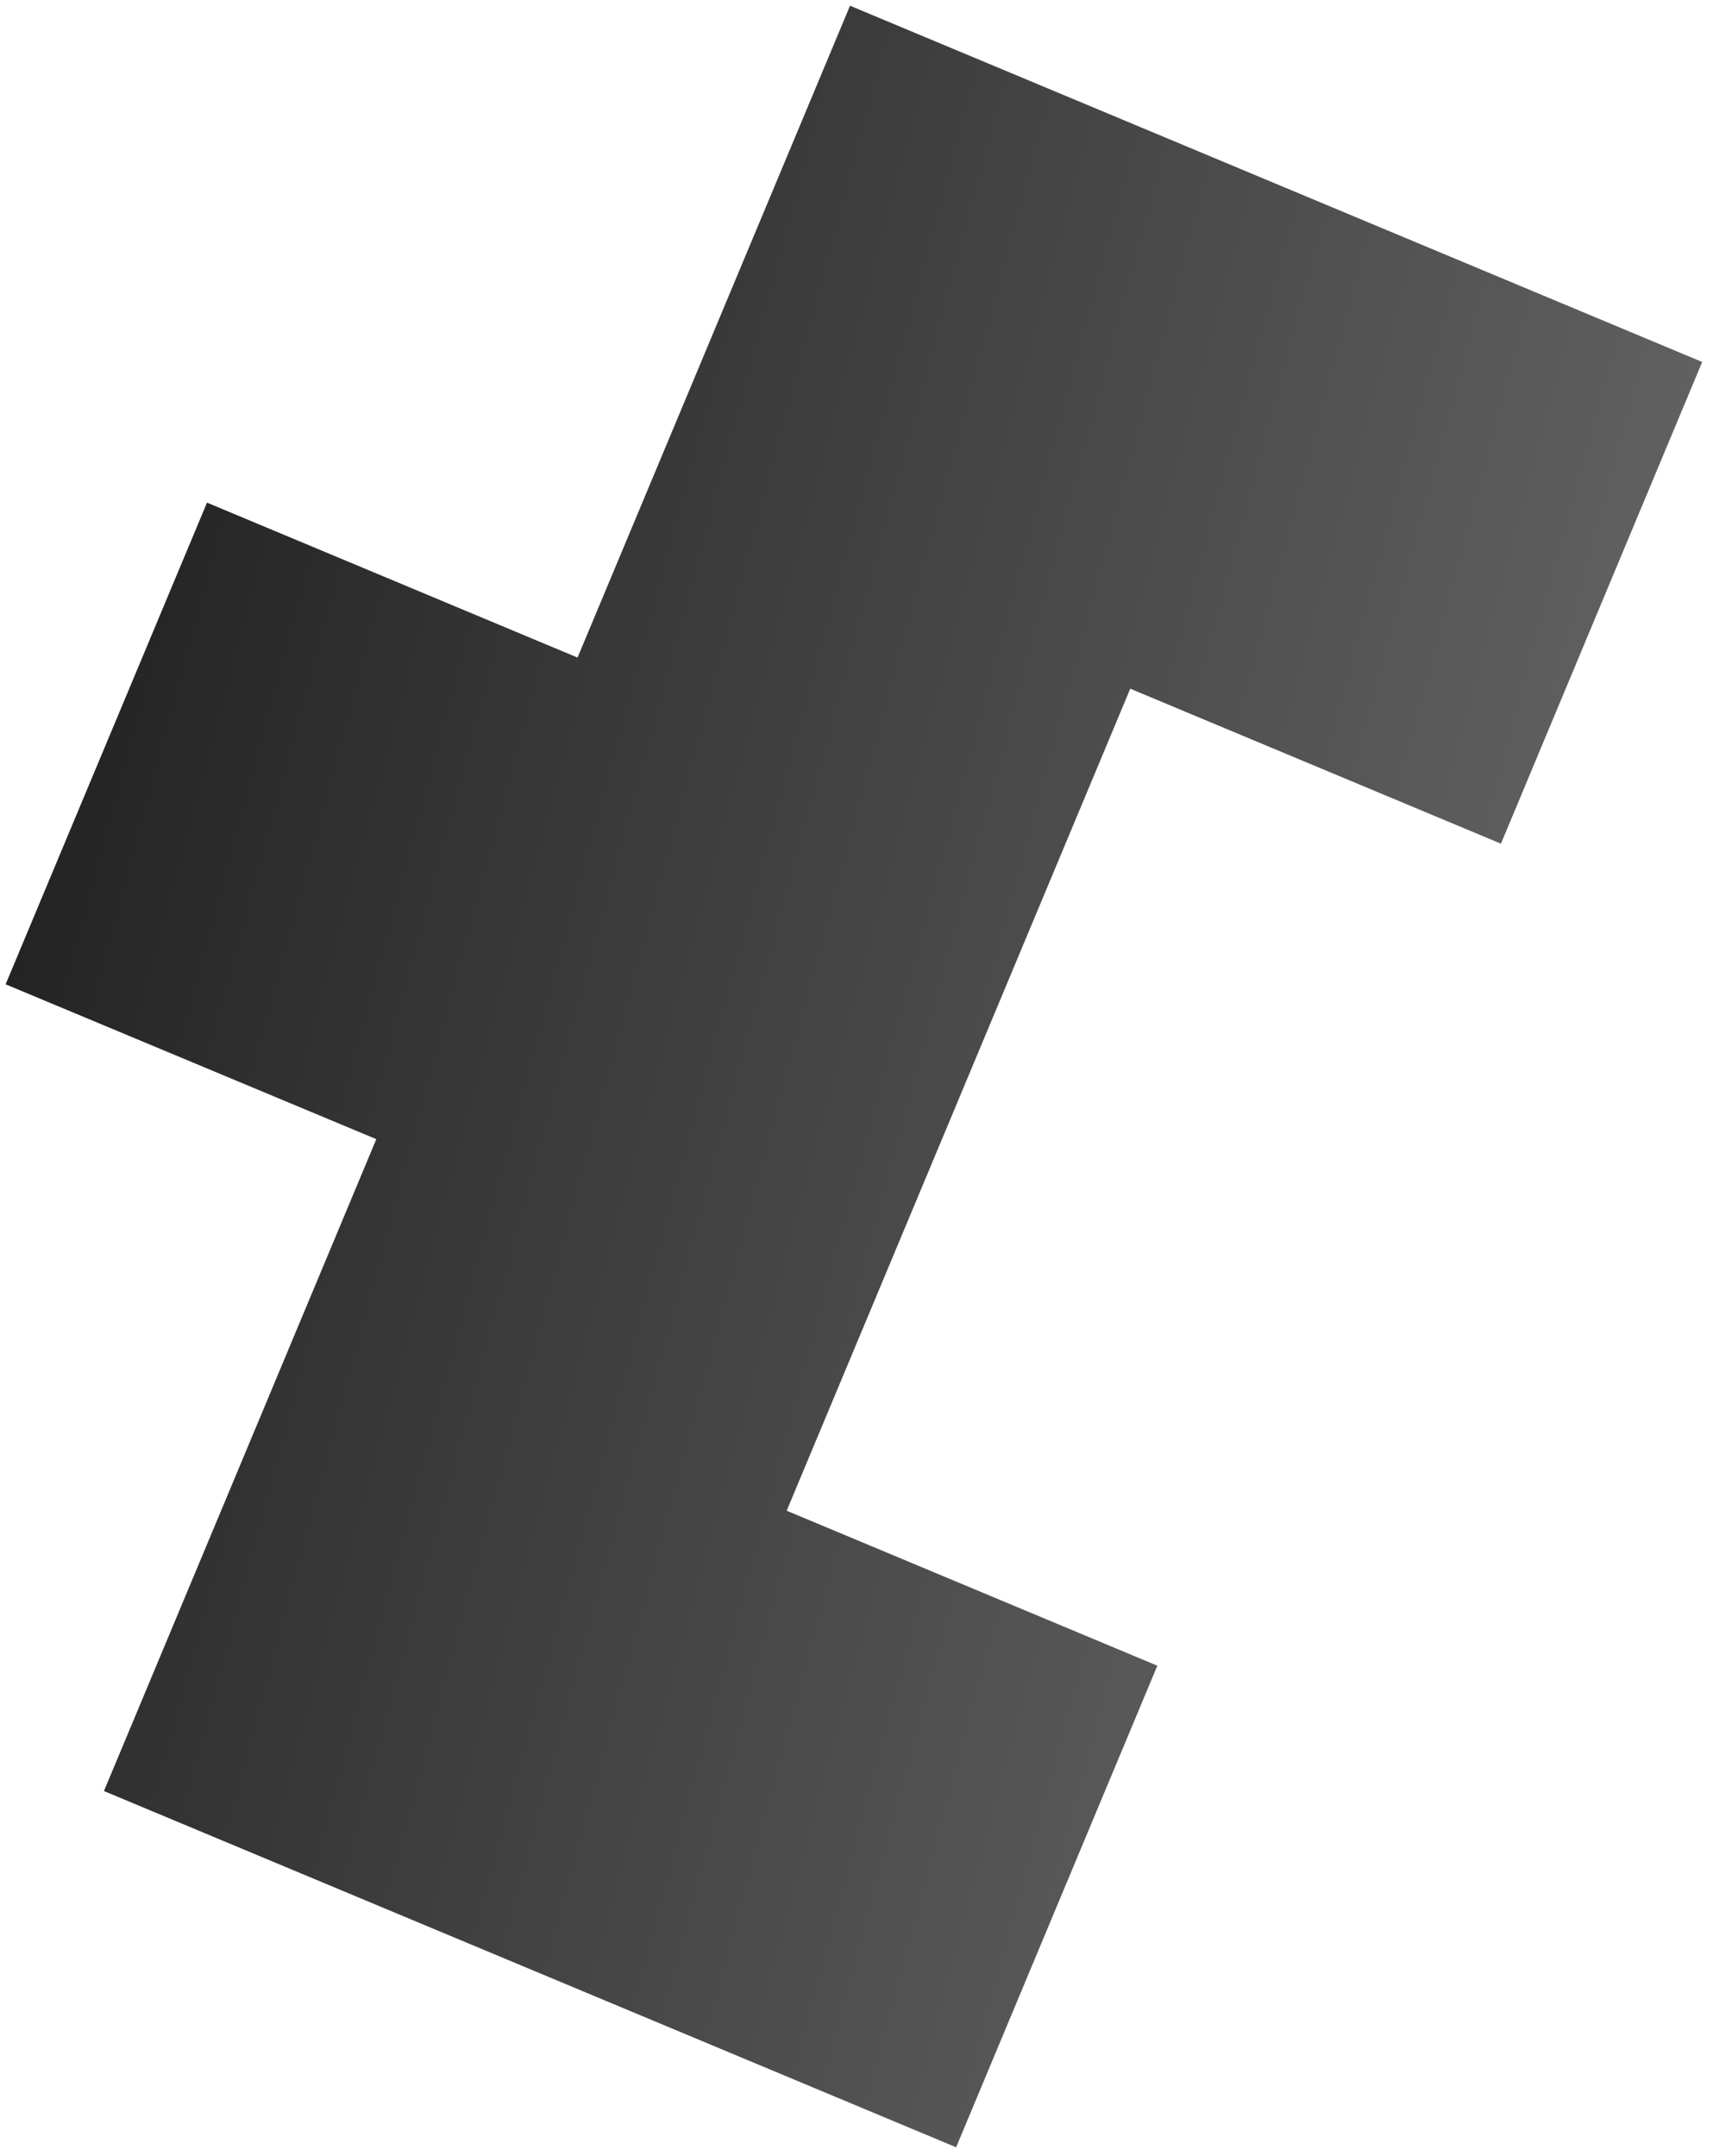
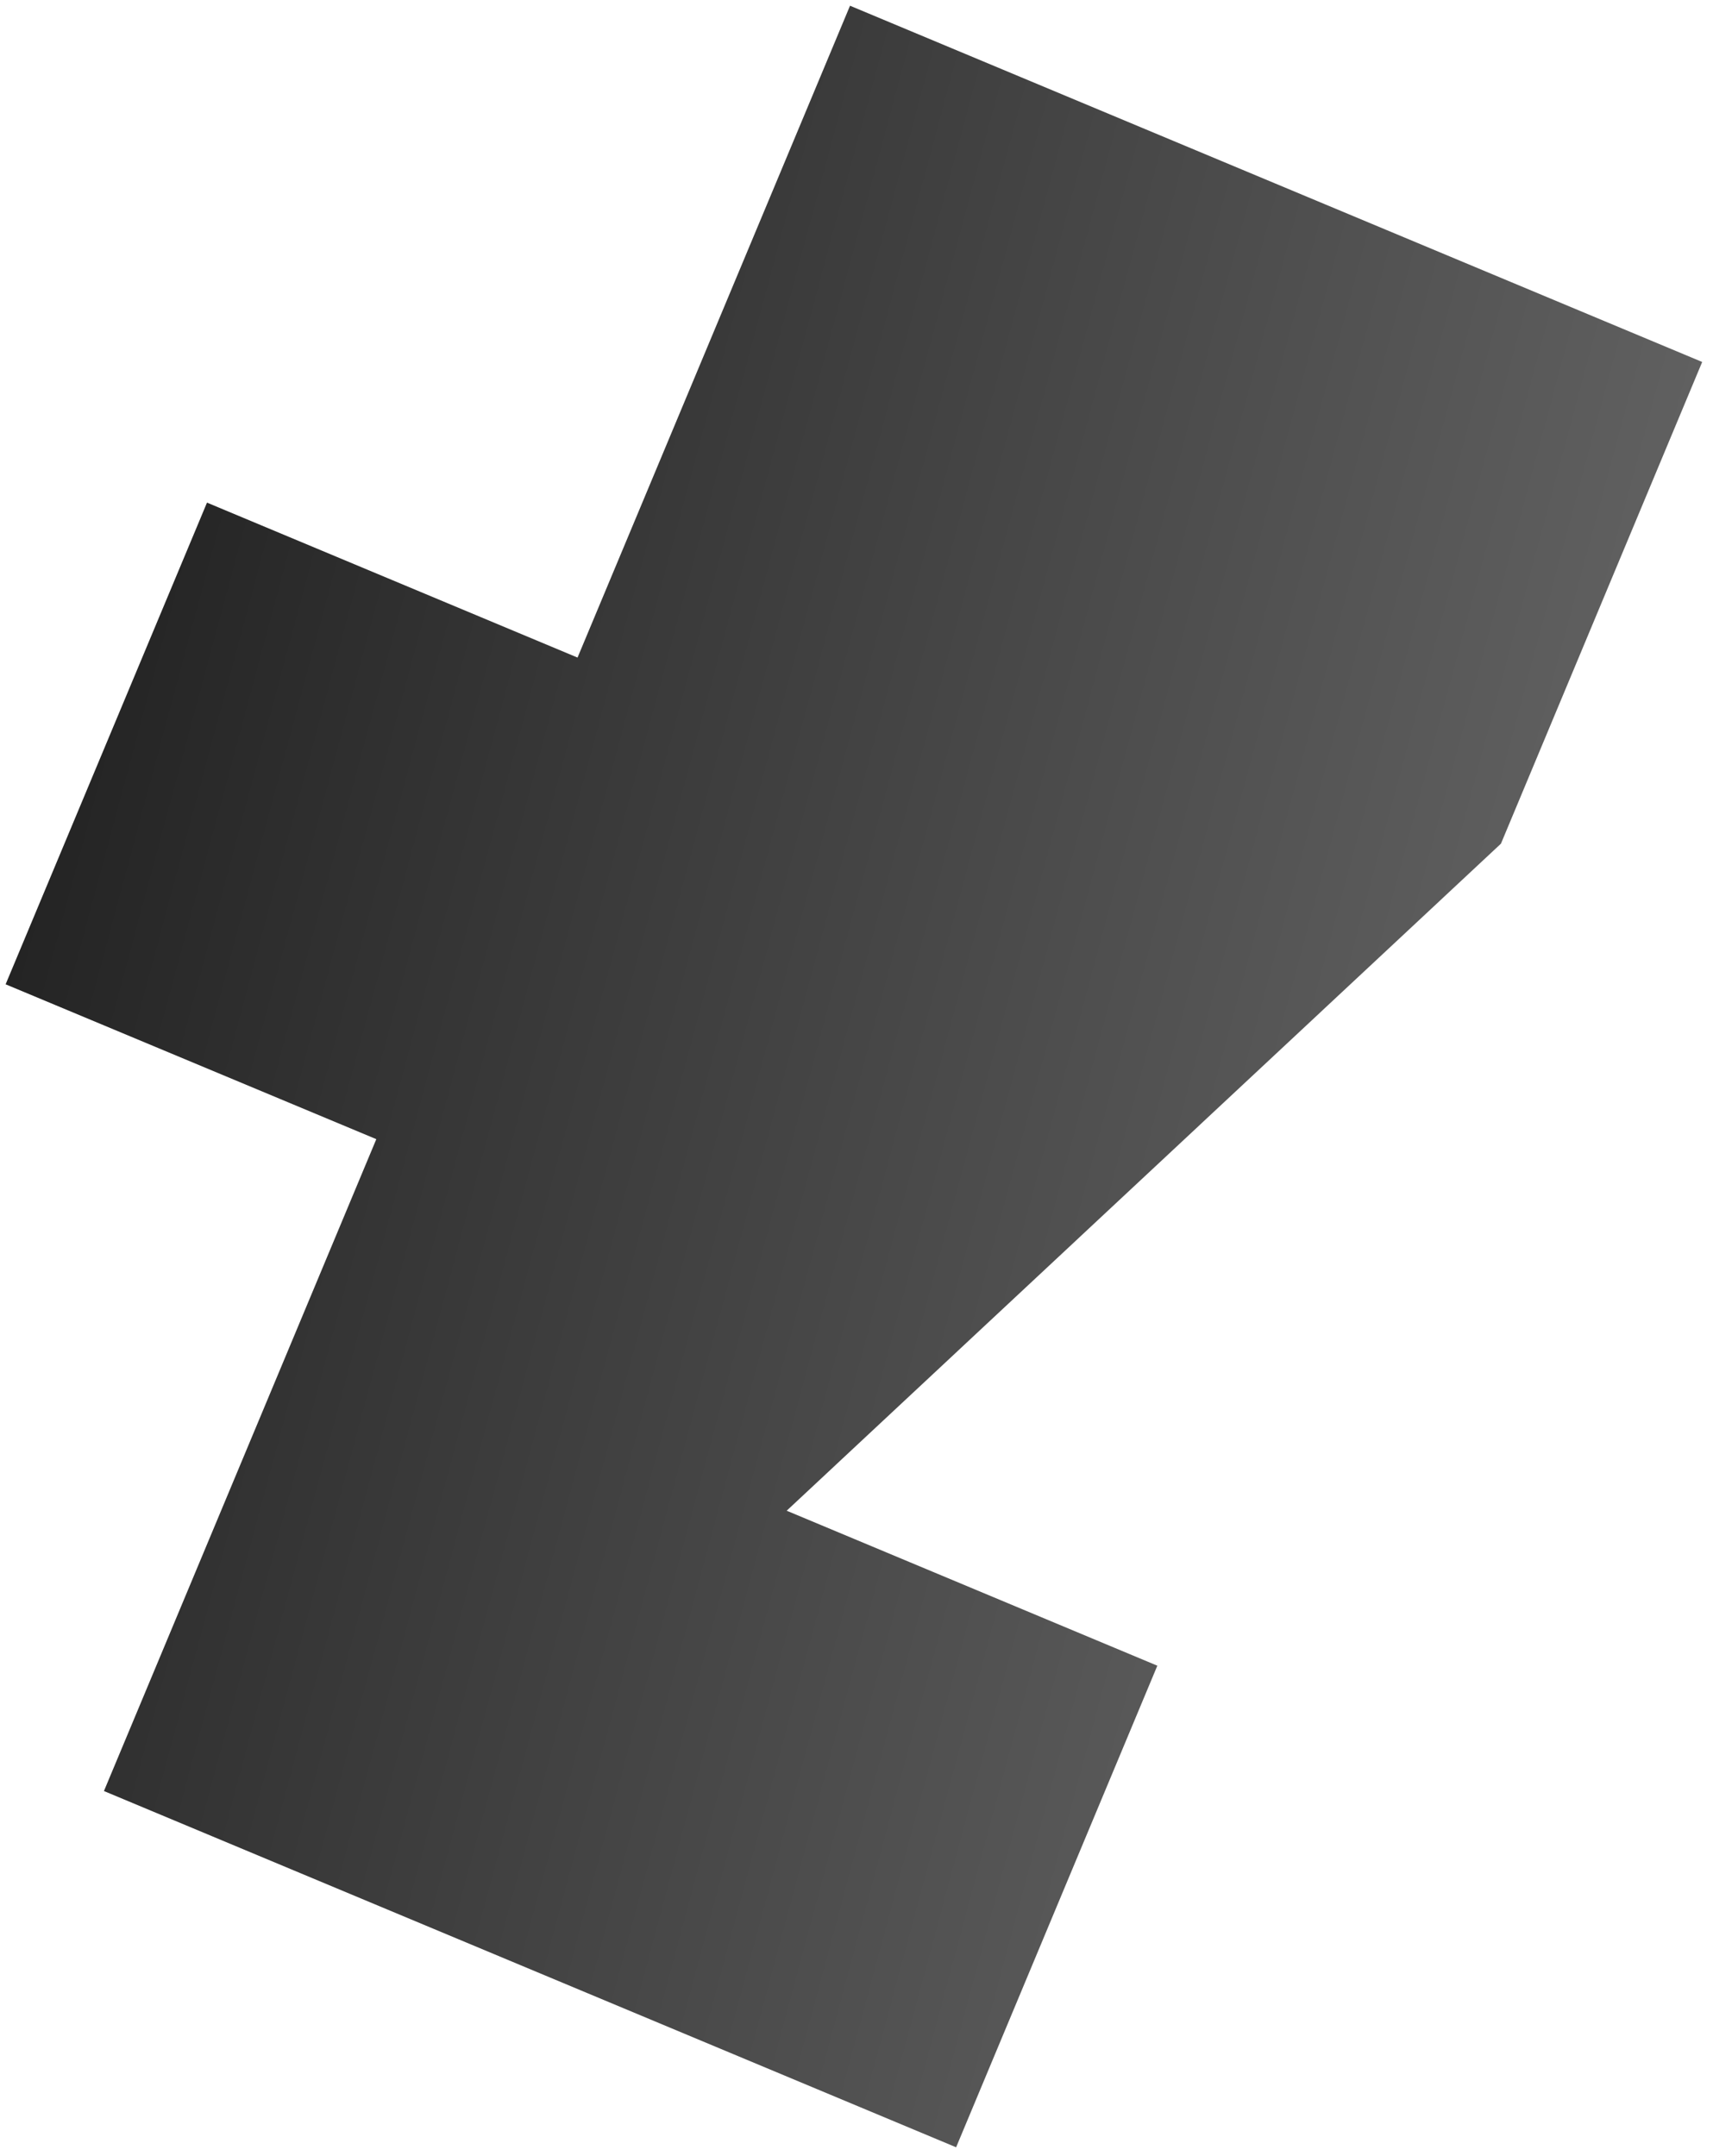
<svg xmlns="http://www.w3.org/2000/svg" width="147" height="185" viewBox="0 0 147 185" fill="none">
-   <path d="M49.561 56.42L17.763 43.125L0.482 84.453L32.293 97.74L8.92 153.671L82.049 184.237L99.316 142.917L67.508 129.619L96.993 59.09L128.802 72.388L146.072 31.057L72.944 0.491L49.561 56.42Z" fill="url(#paint0_linear_8070_2441)" />
+   <path d="M49.561 56.42L17.763 43.125L0.482 84.453L32.293 97.74L8.92 153.671L82.049 184.237L99.316 142.917L67.508 129.619L128.802 72.388L146.072 31.057L72.944 0.491L49.561 56.42Z" fill="url(#paint0_linear_8070_2441)" />
  <defs>
    <linearGradient id="paint0_linear_8070_2441" x1="148.815" y1="20.821" x2="26.557" y2="-12.088" gradientUnits="userSpaceOnUse">
      <stop stop-color="#606060" />
      <stop offset="1" stop-color="#242424" />
    </linearGradient>
  </defs>
</svg>